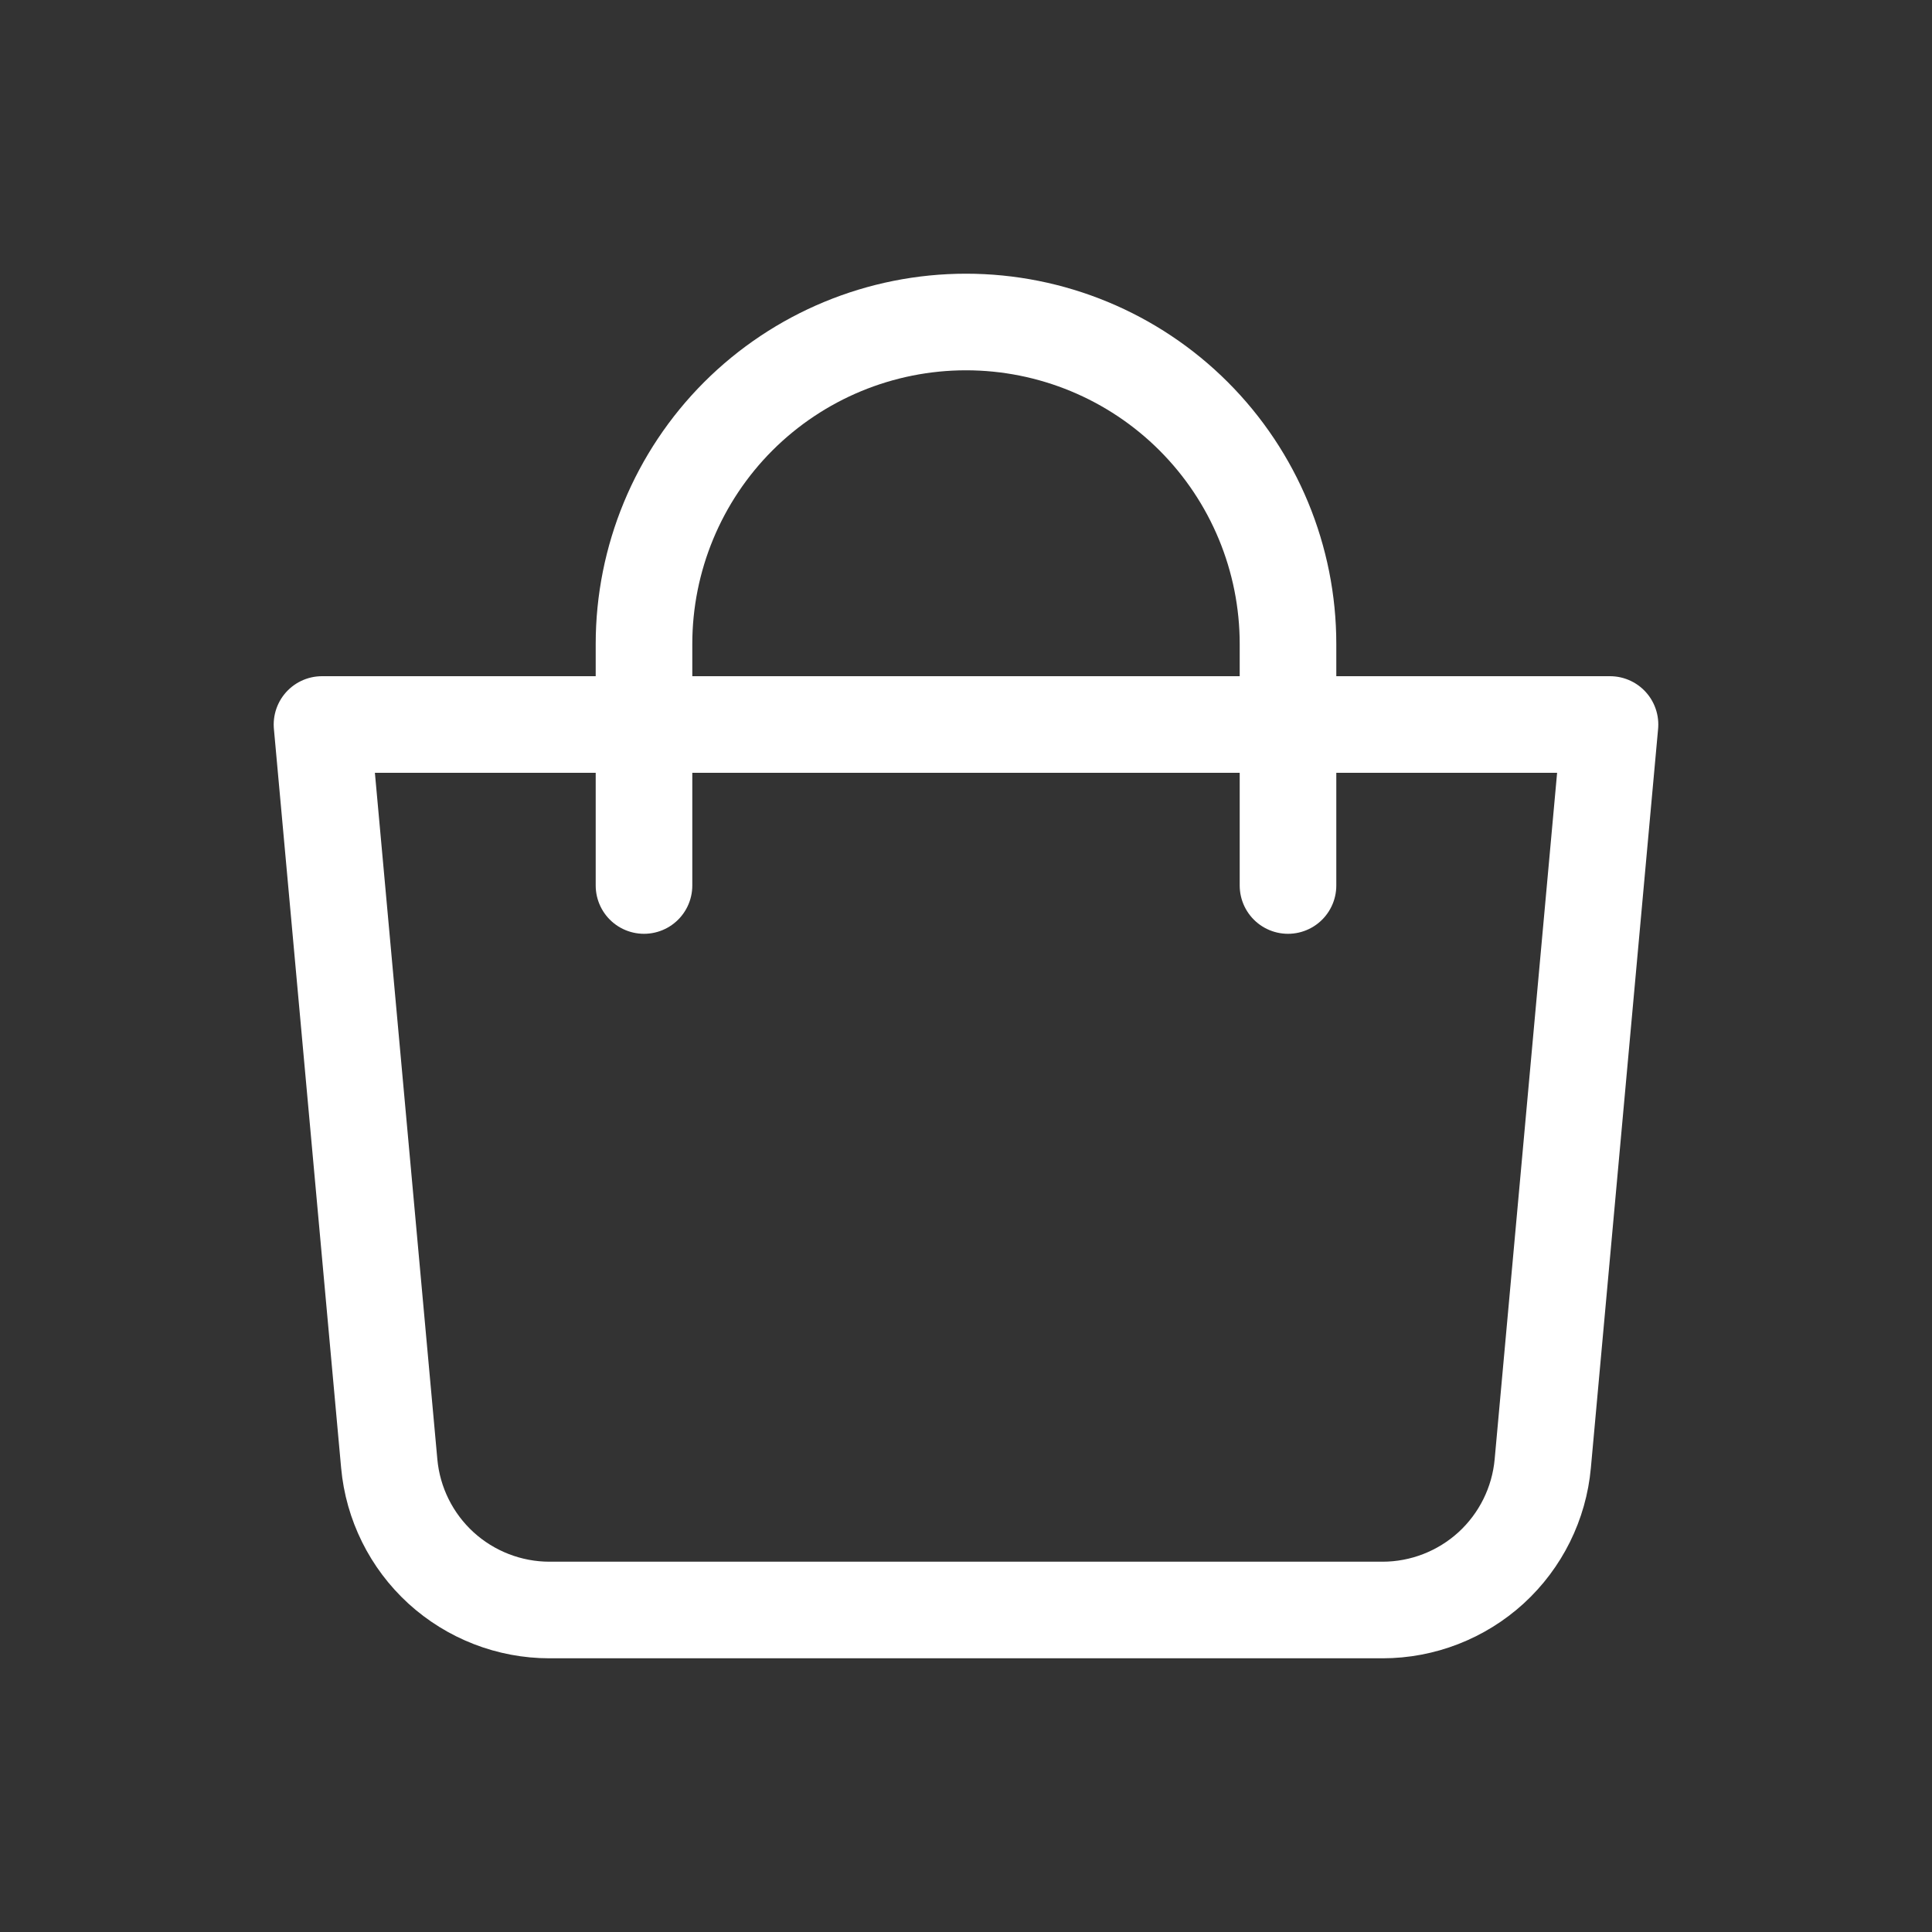
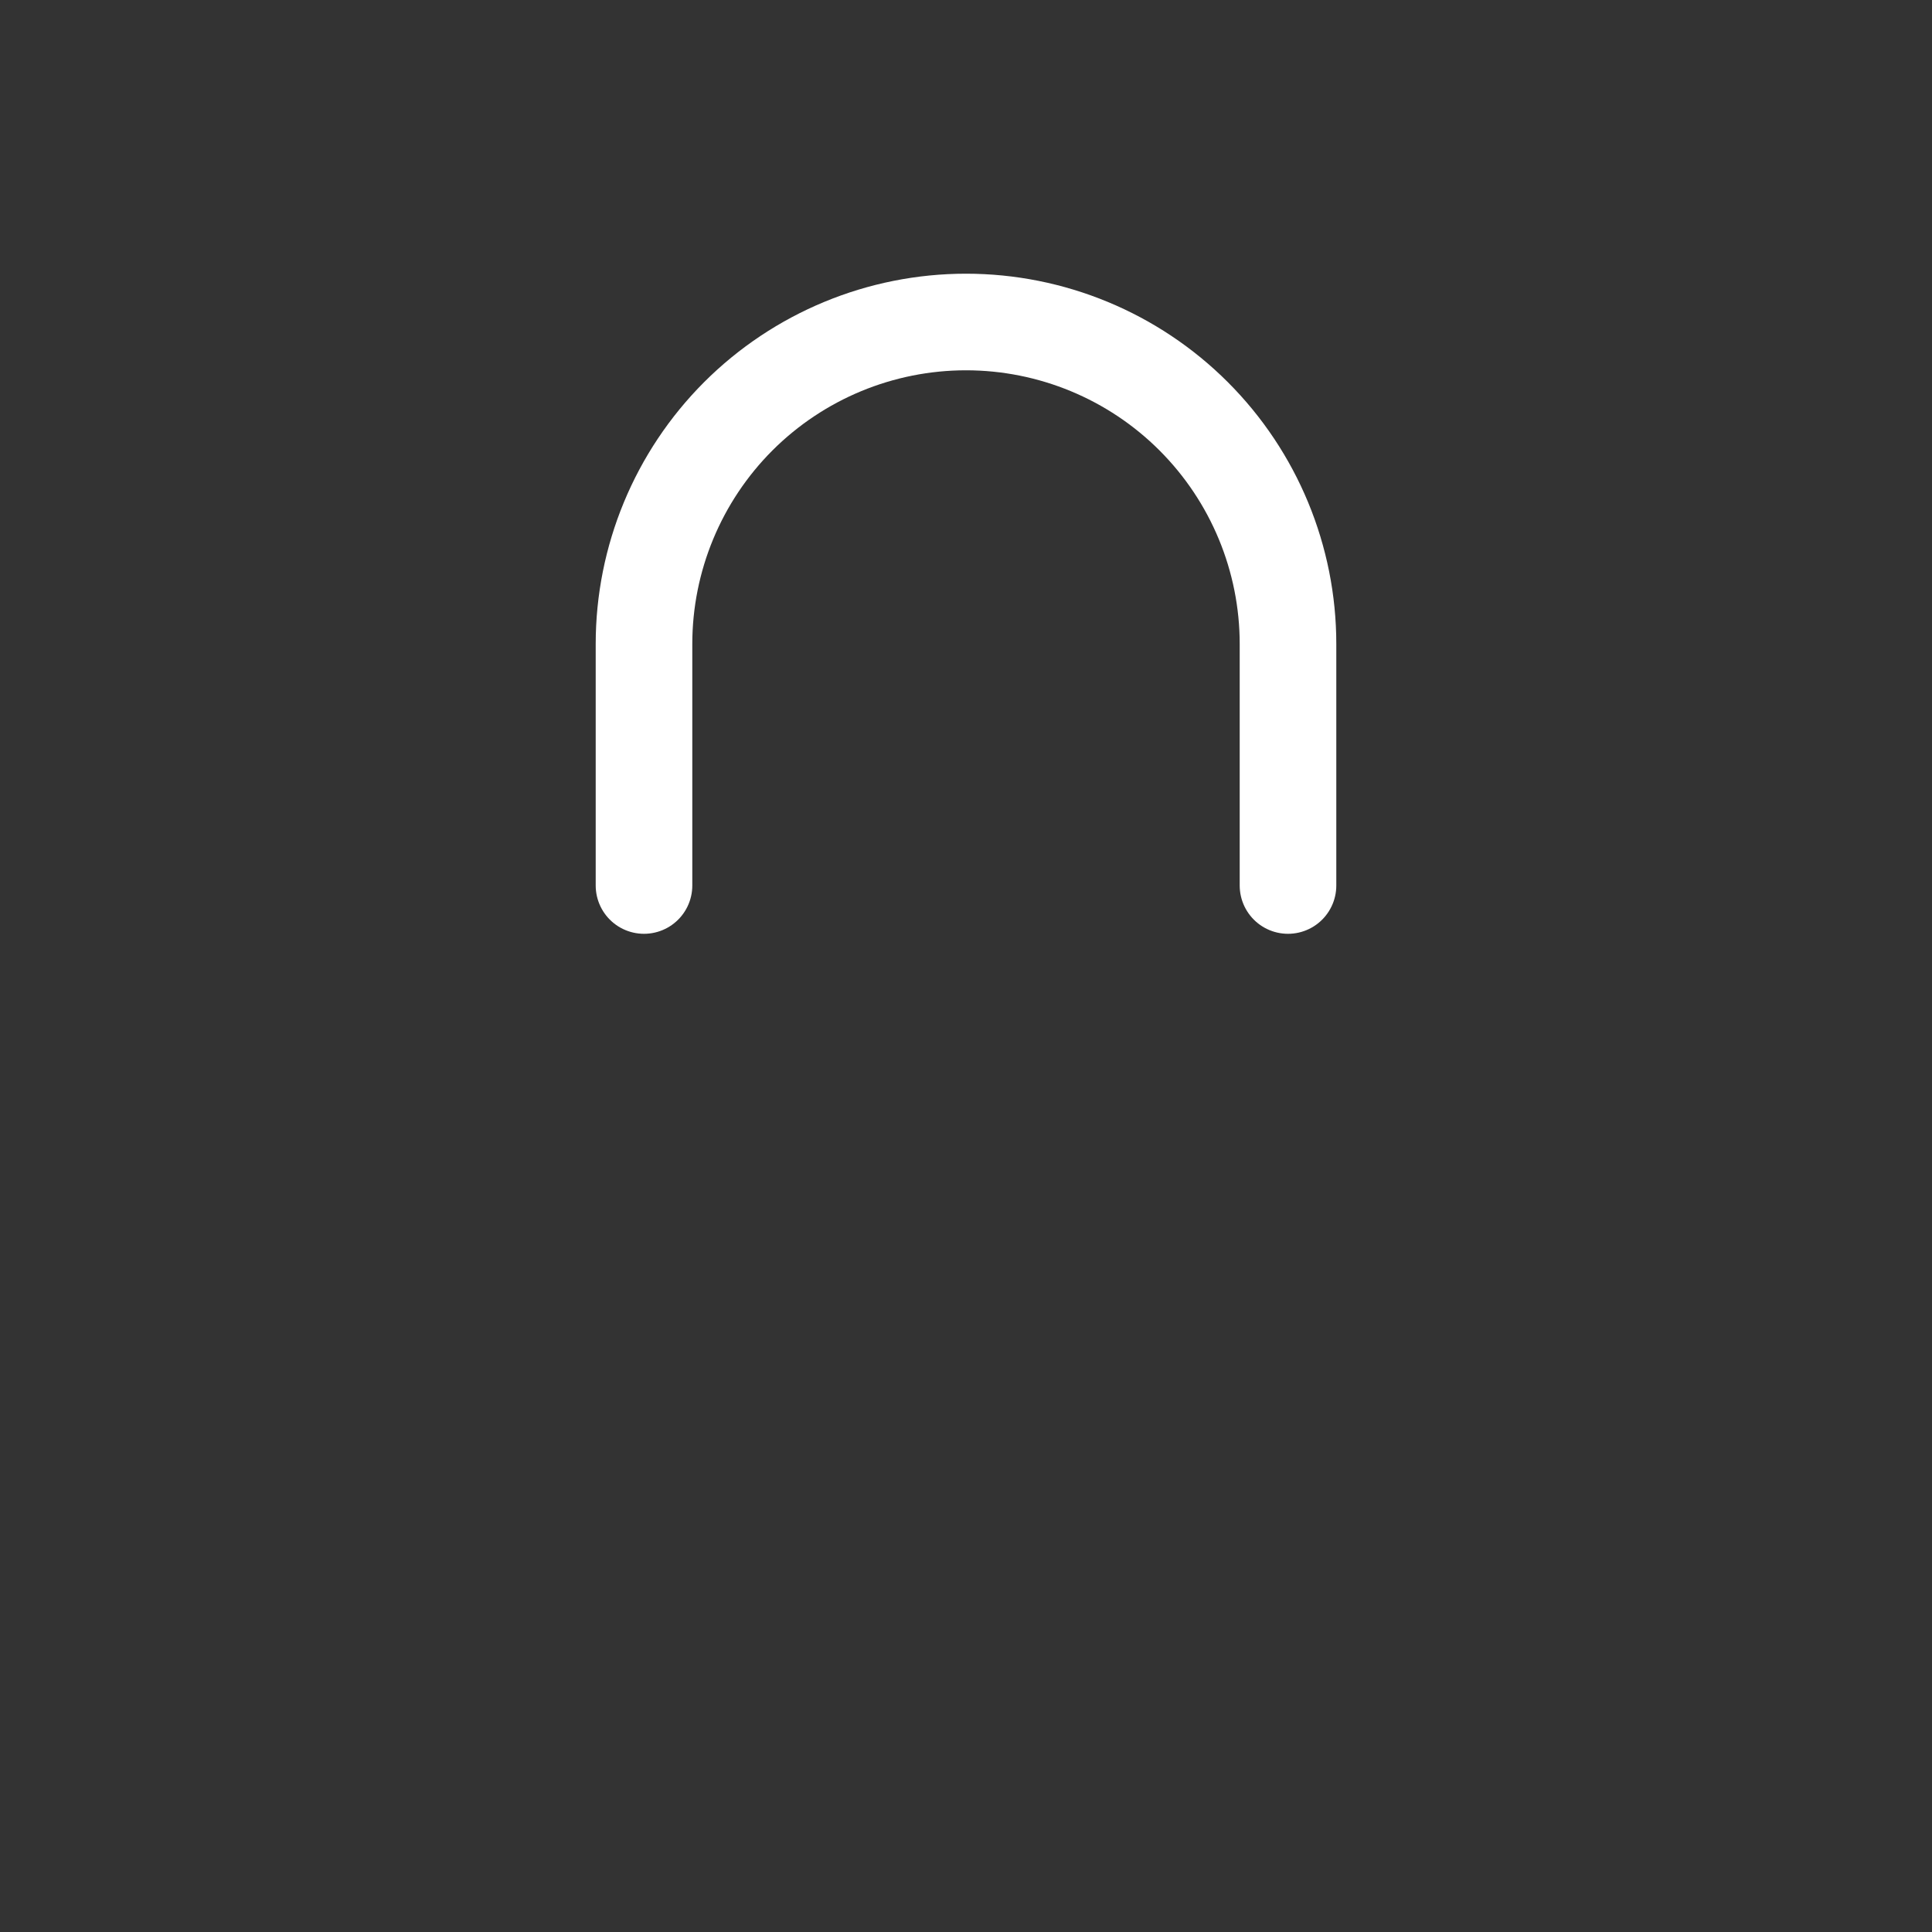
<svg xmlns="http://www.w3.org/2000/svg" width="30" height="30" viewBox="0 0 30 30" fill="none">
  <rect x="0" y="0" width="30" height="30" fill="#333333" stroke="none" />
-   <path d="M5 11.25H25L23.956 22.726C23.9 23.347 23.613 23.925 23.153 24.346C22.692 24.766 22.091 25 21.468 25H8.533C7.909 25 7.308 24.766 6.847 24.346C6.387 23.925 6.1 23.347 6.044 22.726L5 11.25Z" stroke="white" stroke-width="1.5" stroke-linejoin="round" />
  <path d="M10 13.75V10C10 8.674 10.527 7.402 11.464 6.464C12.402 5.527 13.674 5 15 5C16.326 5 17.598 5.527 18.535 6.464C19.473 7.402 20 8.674 20 10V13.75" stroke="white" stroke-width="1.5" stroke-linecap="round" />
</svg>